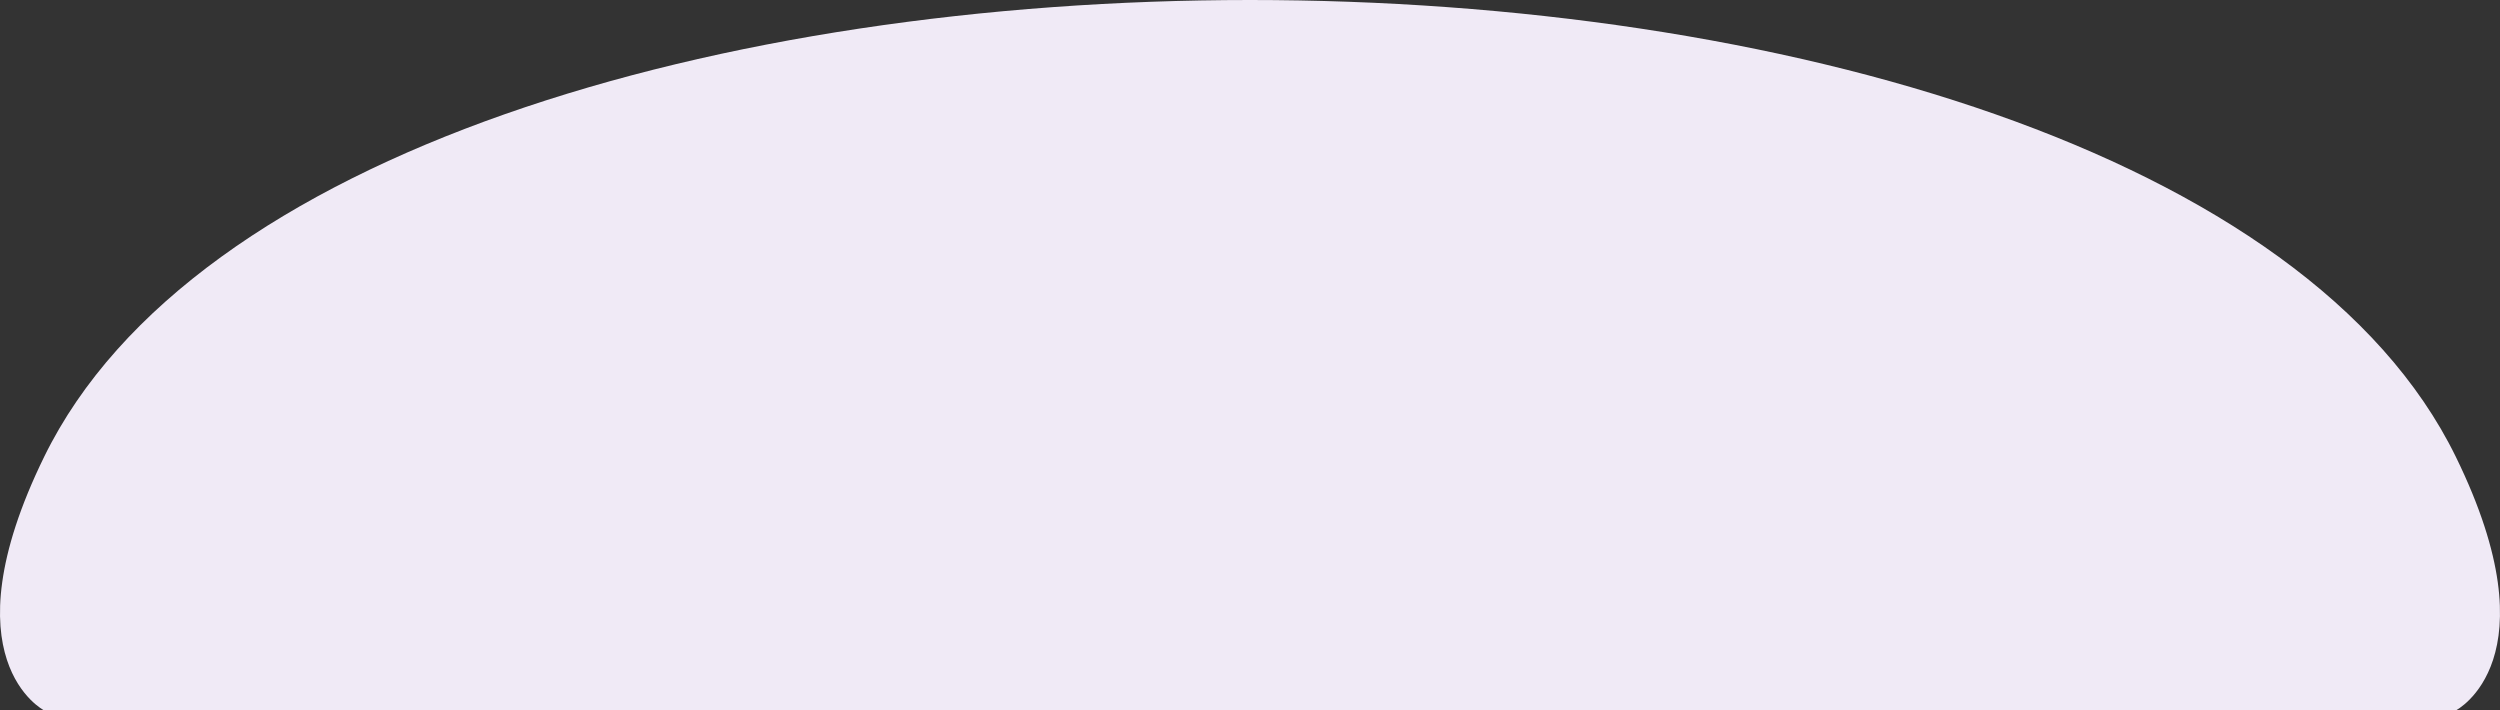
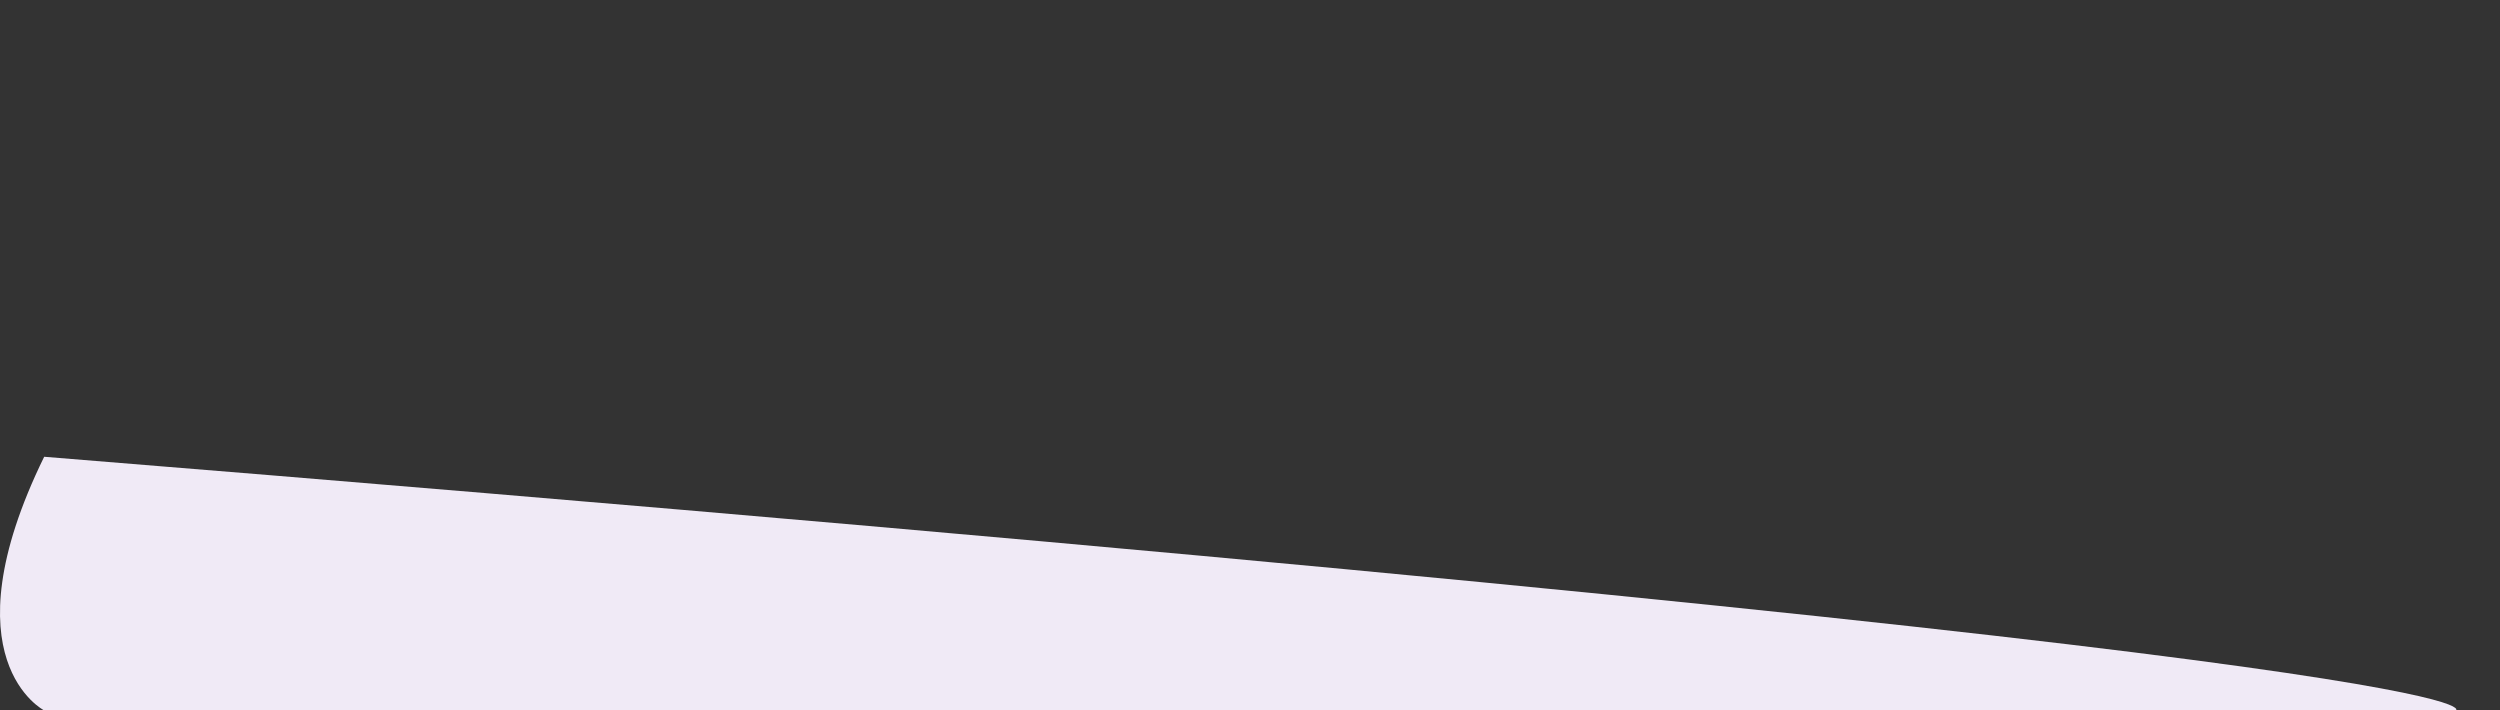
<svg xmlns="http://www.w3.org/2000/svg" width="2129" height="605" viewBox="0 0 2129 605" fill="none">
  <rect x="0" y="0" width="2129" height="605" fill="#333333" stroke="none" />
-   <path d="M37.625 388.98C291.415 -129.66 1837.58 -129.66 2091.37 388.98C2176.03 561.984 2091.37 605 2091.37 605H37.625C37.625 605 -47.032 561.984 37.625 388.98Z" fill="#F0EAF6" />
+   <path d="M37.625 388.98C2176.03 561.984 2091.37 605 2091.37 605H37.625C37.625 605 -47.032 561.984 37.625 388.98Z" fill="#F0EAF6" />
</svg>